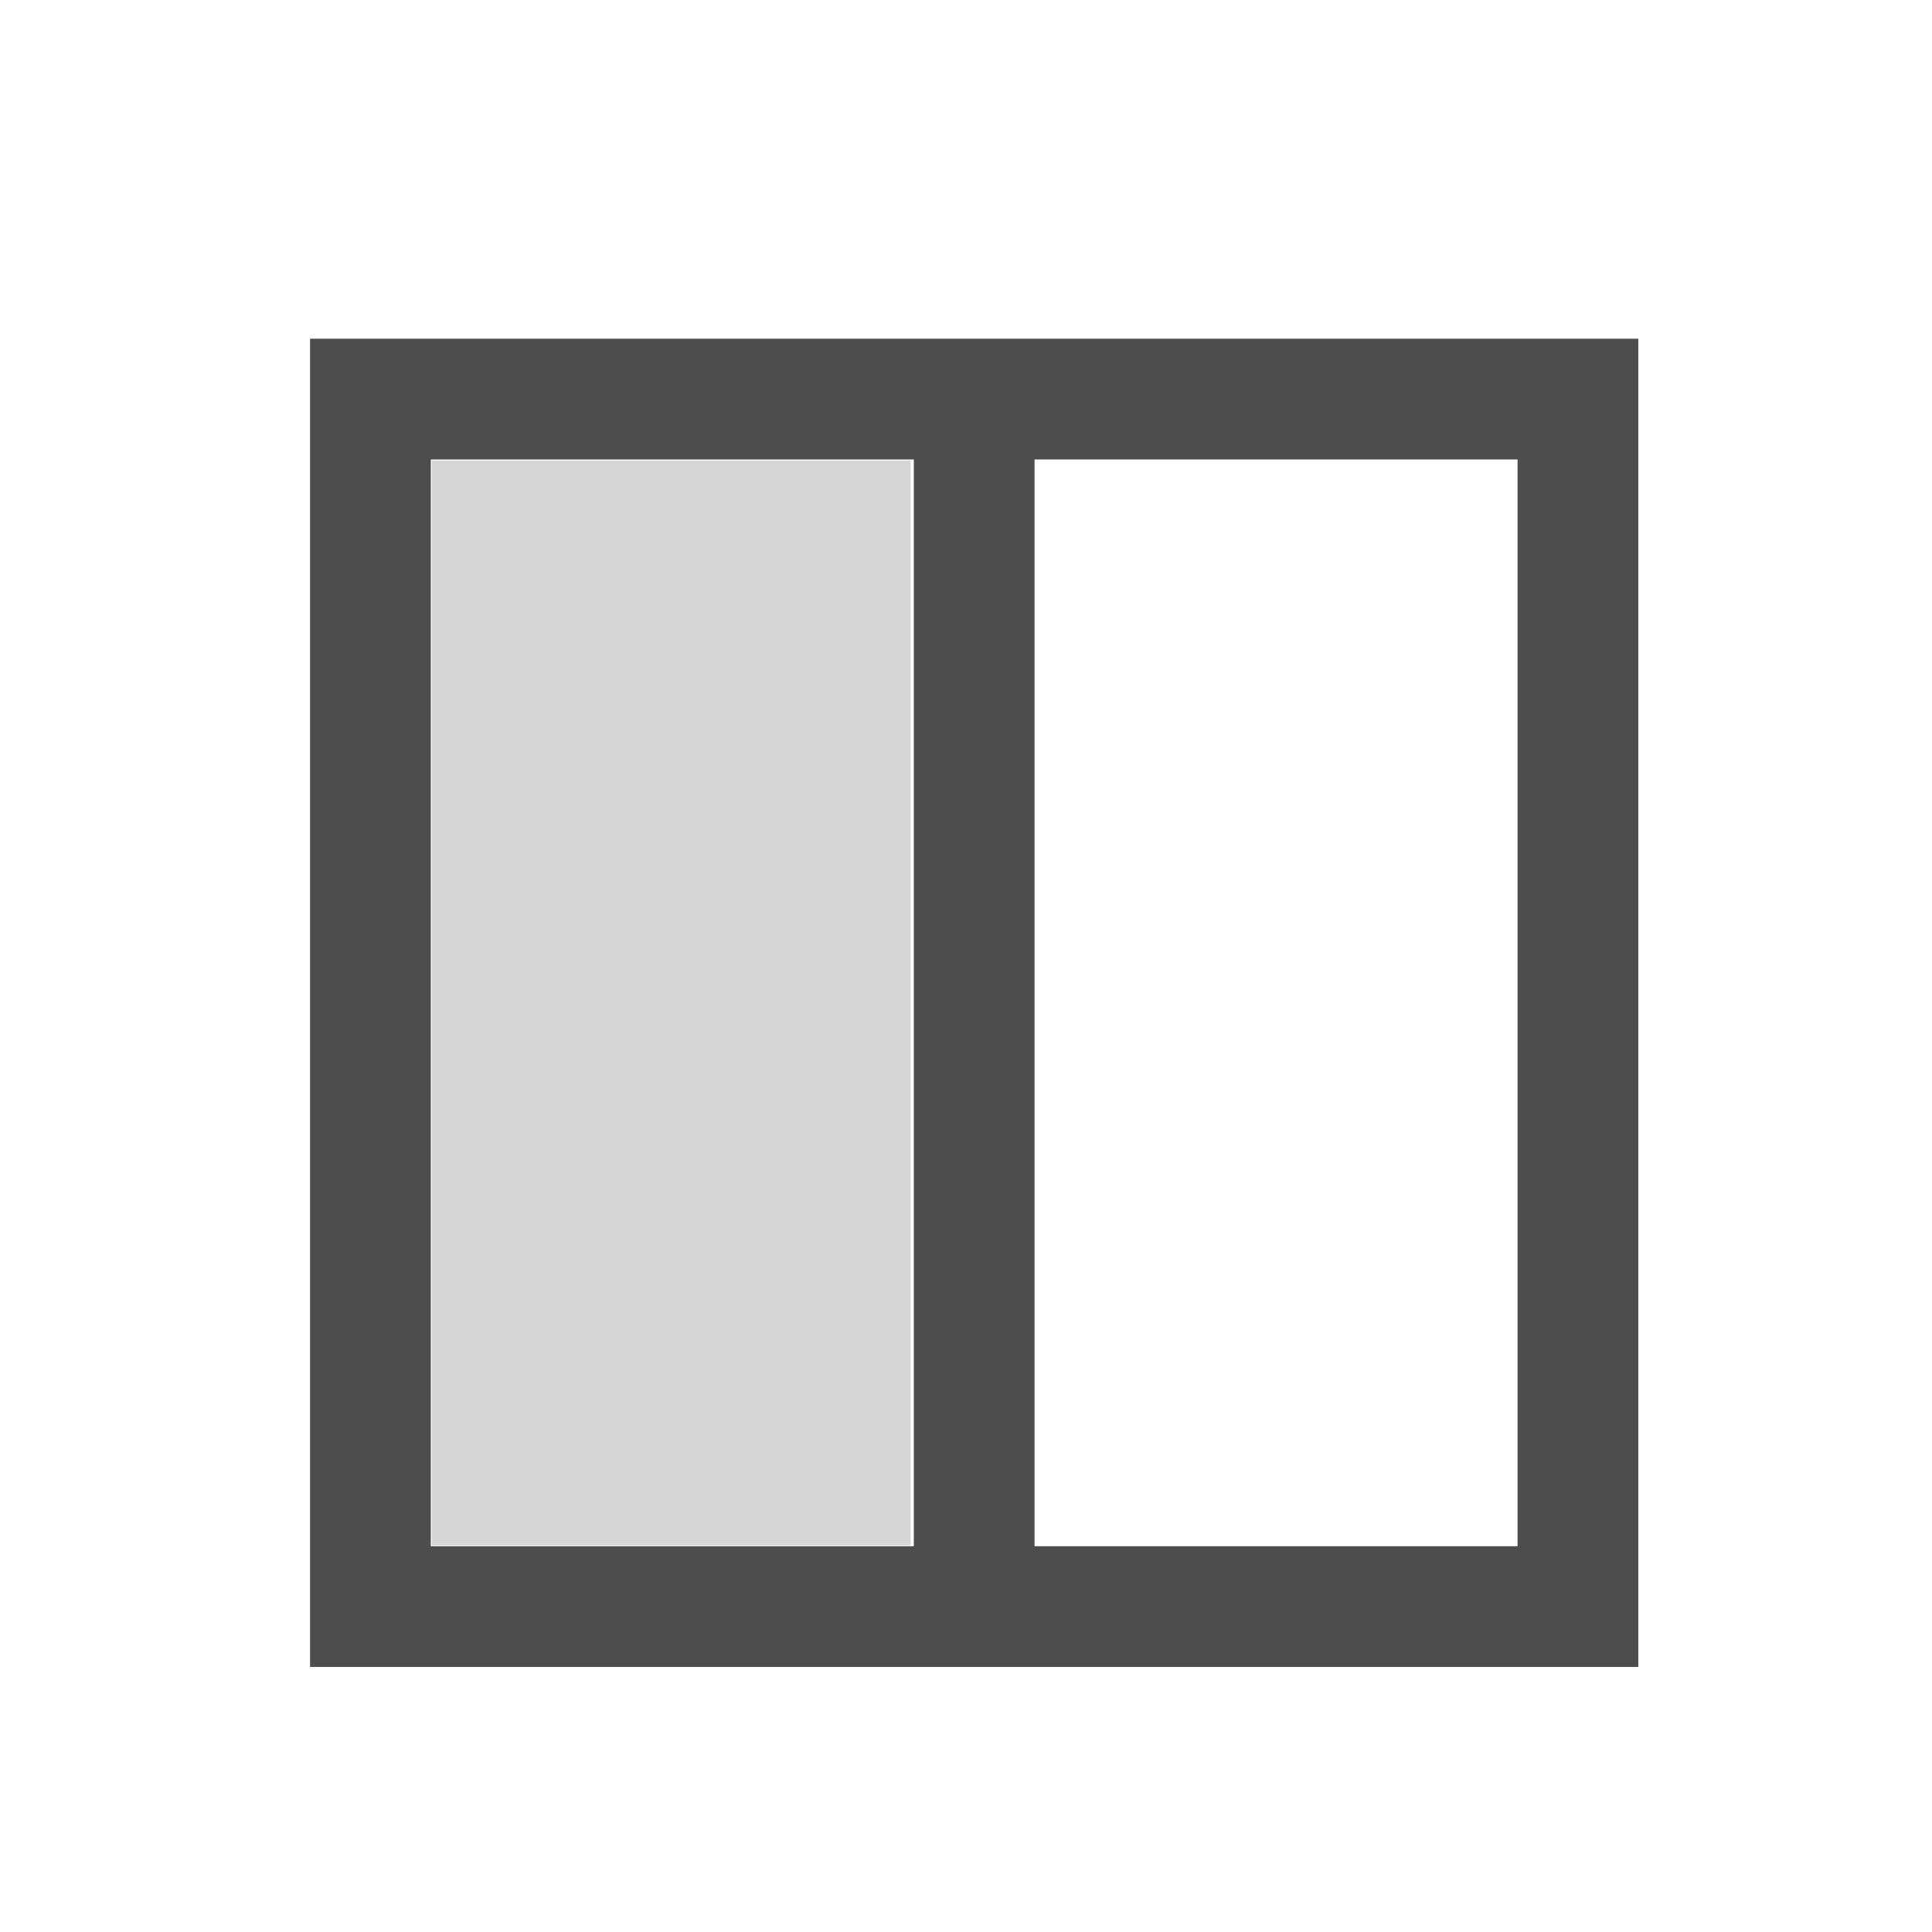
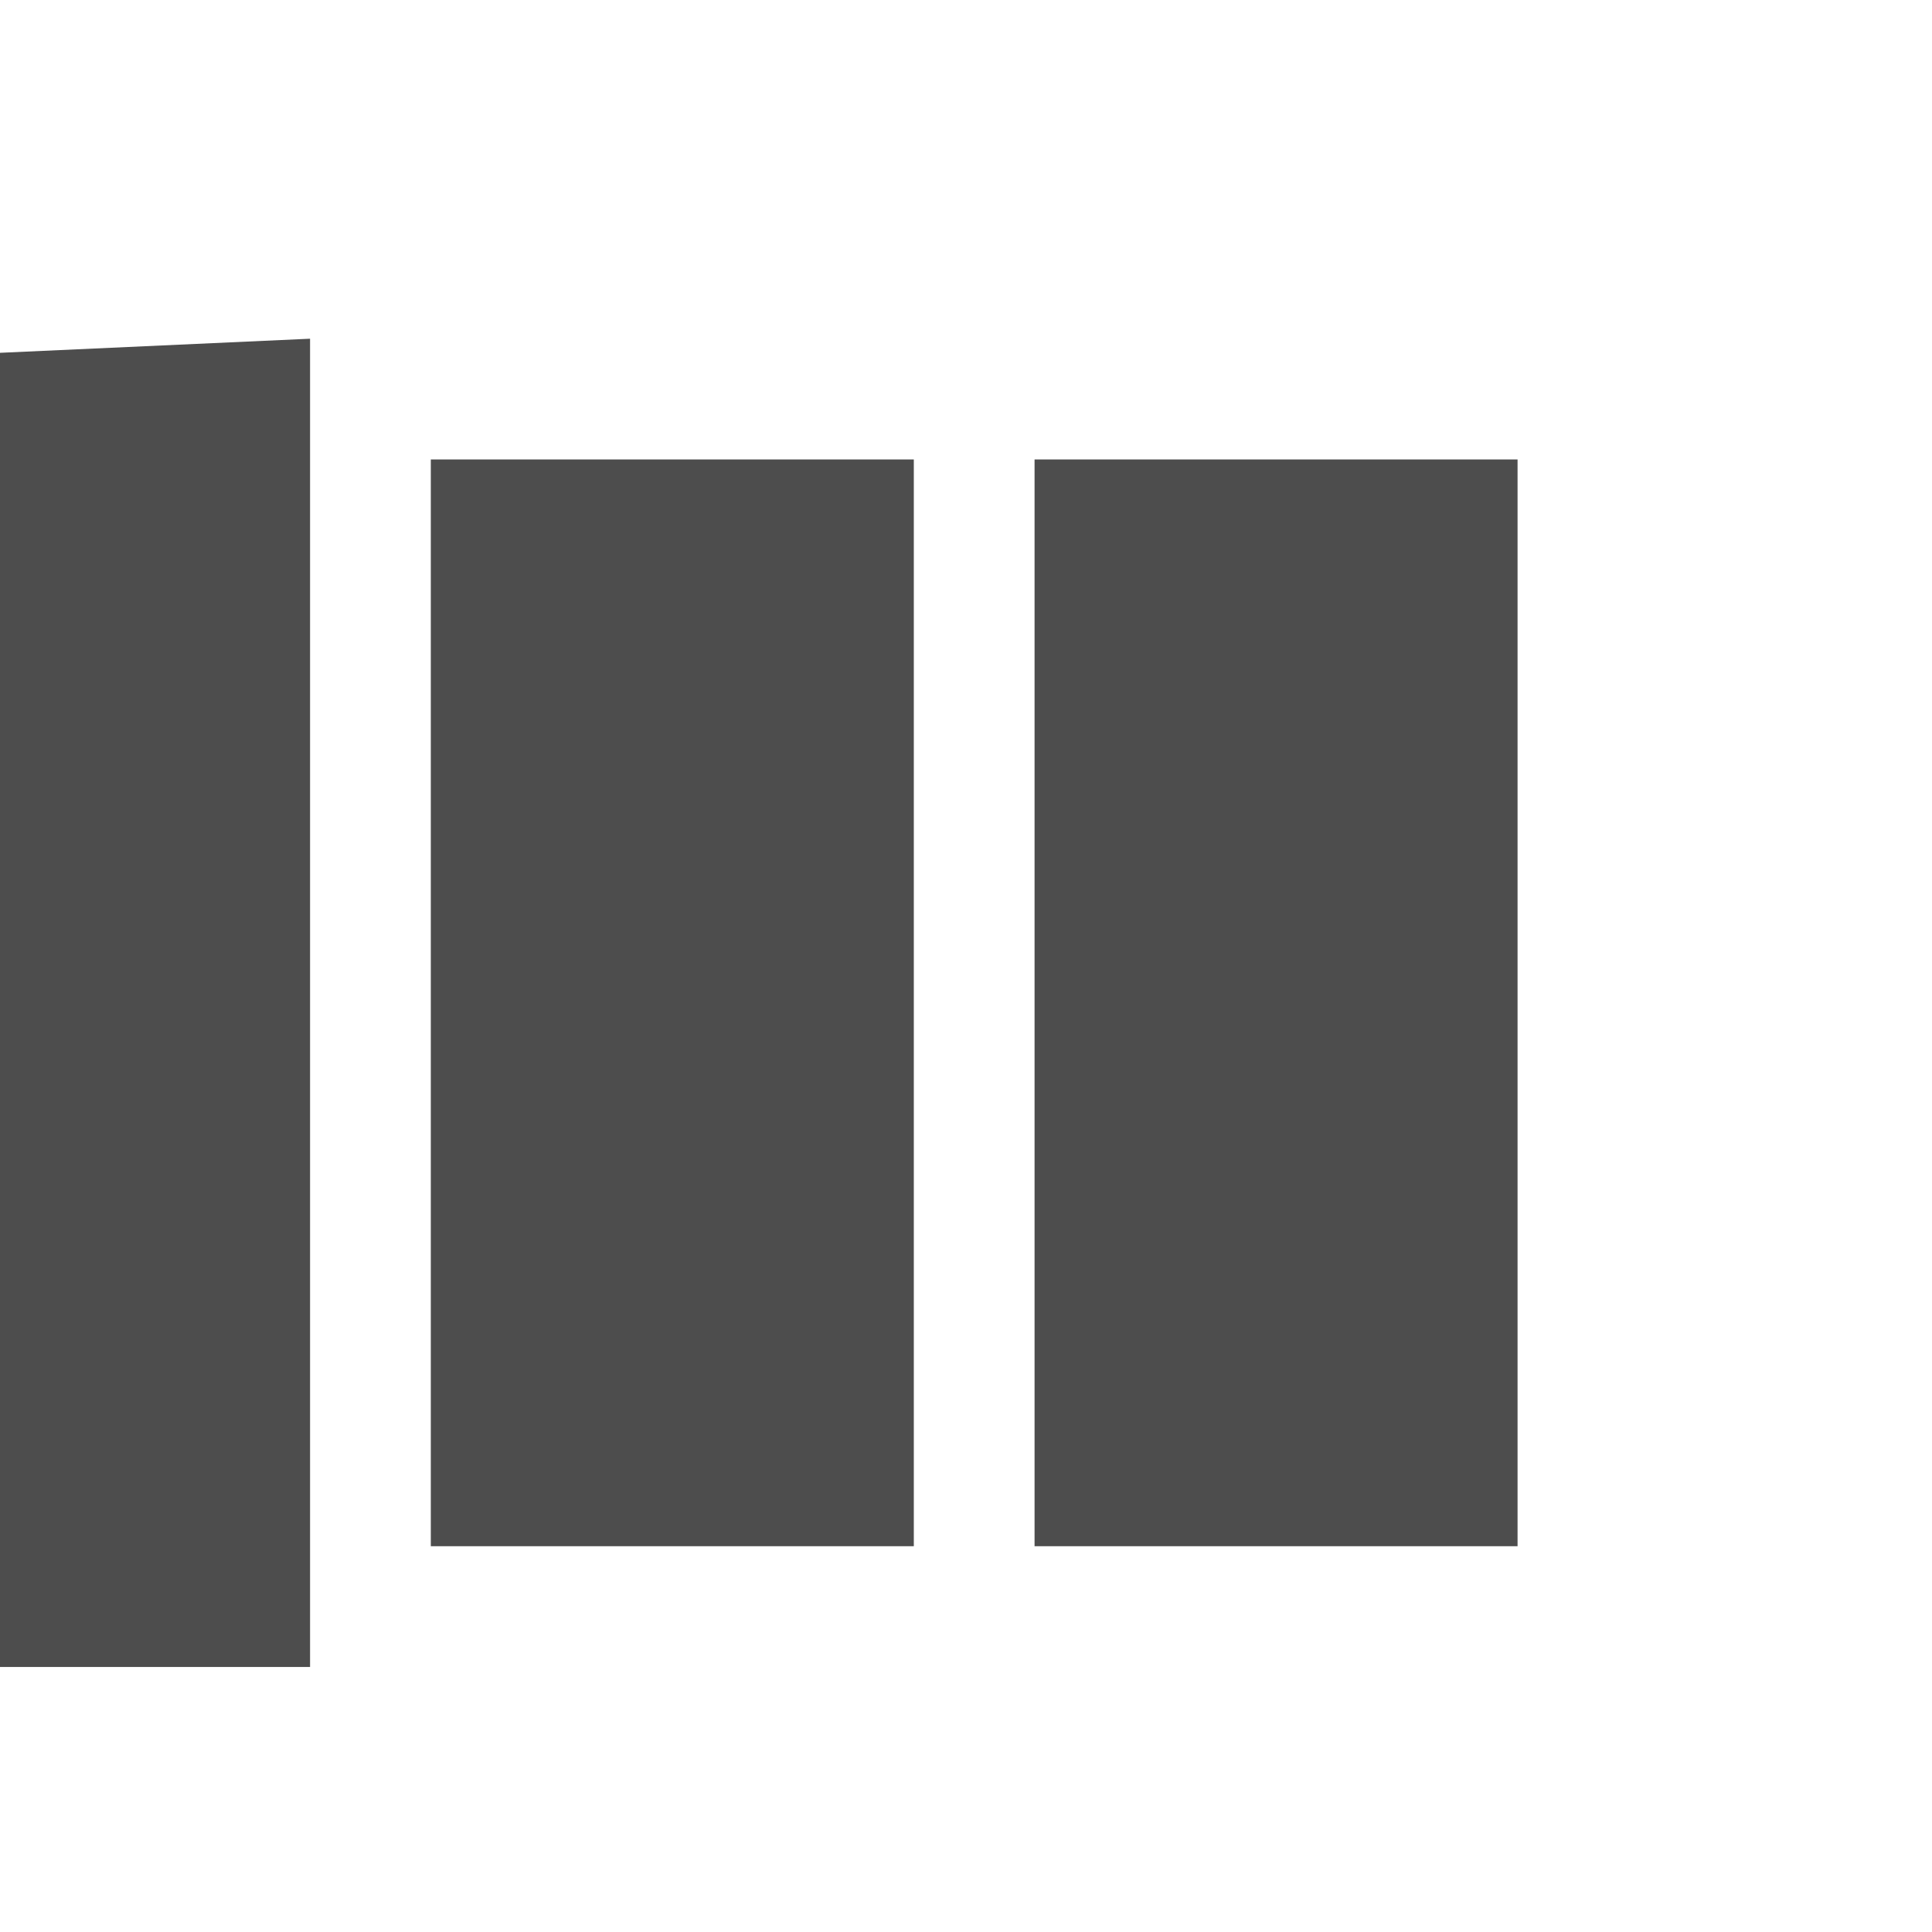
<svg xmlns="http://www.w3.org/2000/svg" viewBox="0 -64 512 512">
-   <path d="M82.17 25.763h352v352h-352v-336zm32 32v288h128v-288zm160 0v288h128v-288z" fill="#4d4d4d" />
-   <path d="M114.414 201.792V58.063H241.329v287.458H114.414z" fill="gray" fill-opacity=".329" />
+   <path d="M82.17 25.763v352h-352v-336zm32 32v288h128v-288zm160 0v288h128v-288z" fill="#4d4d4d" />
</svg>